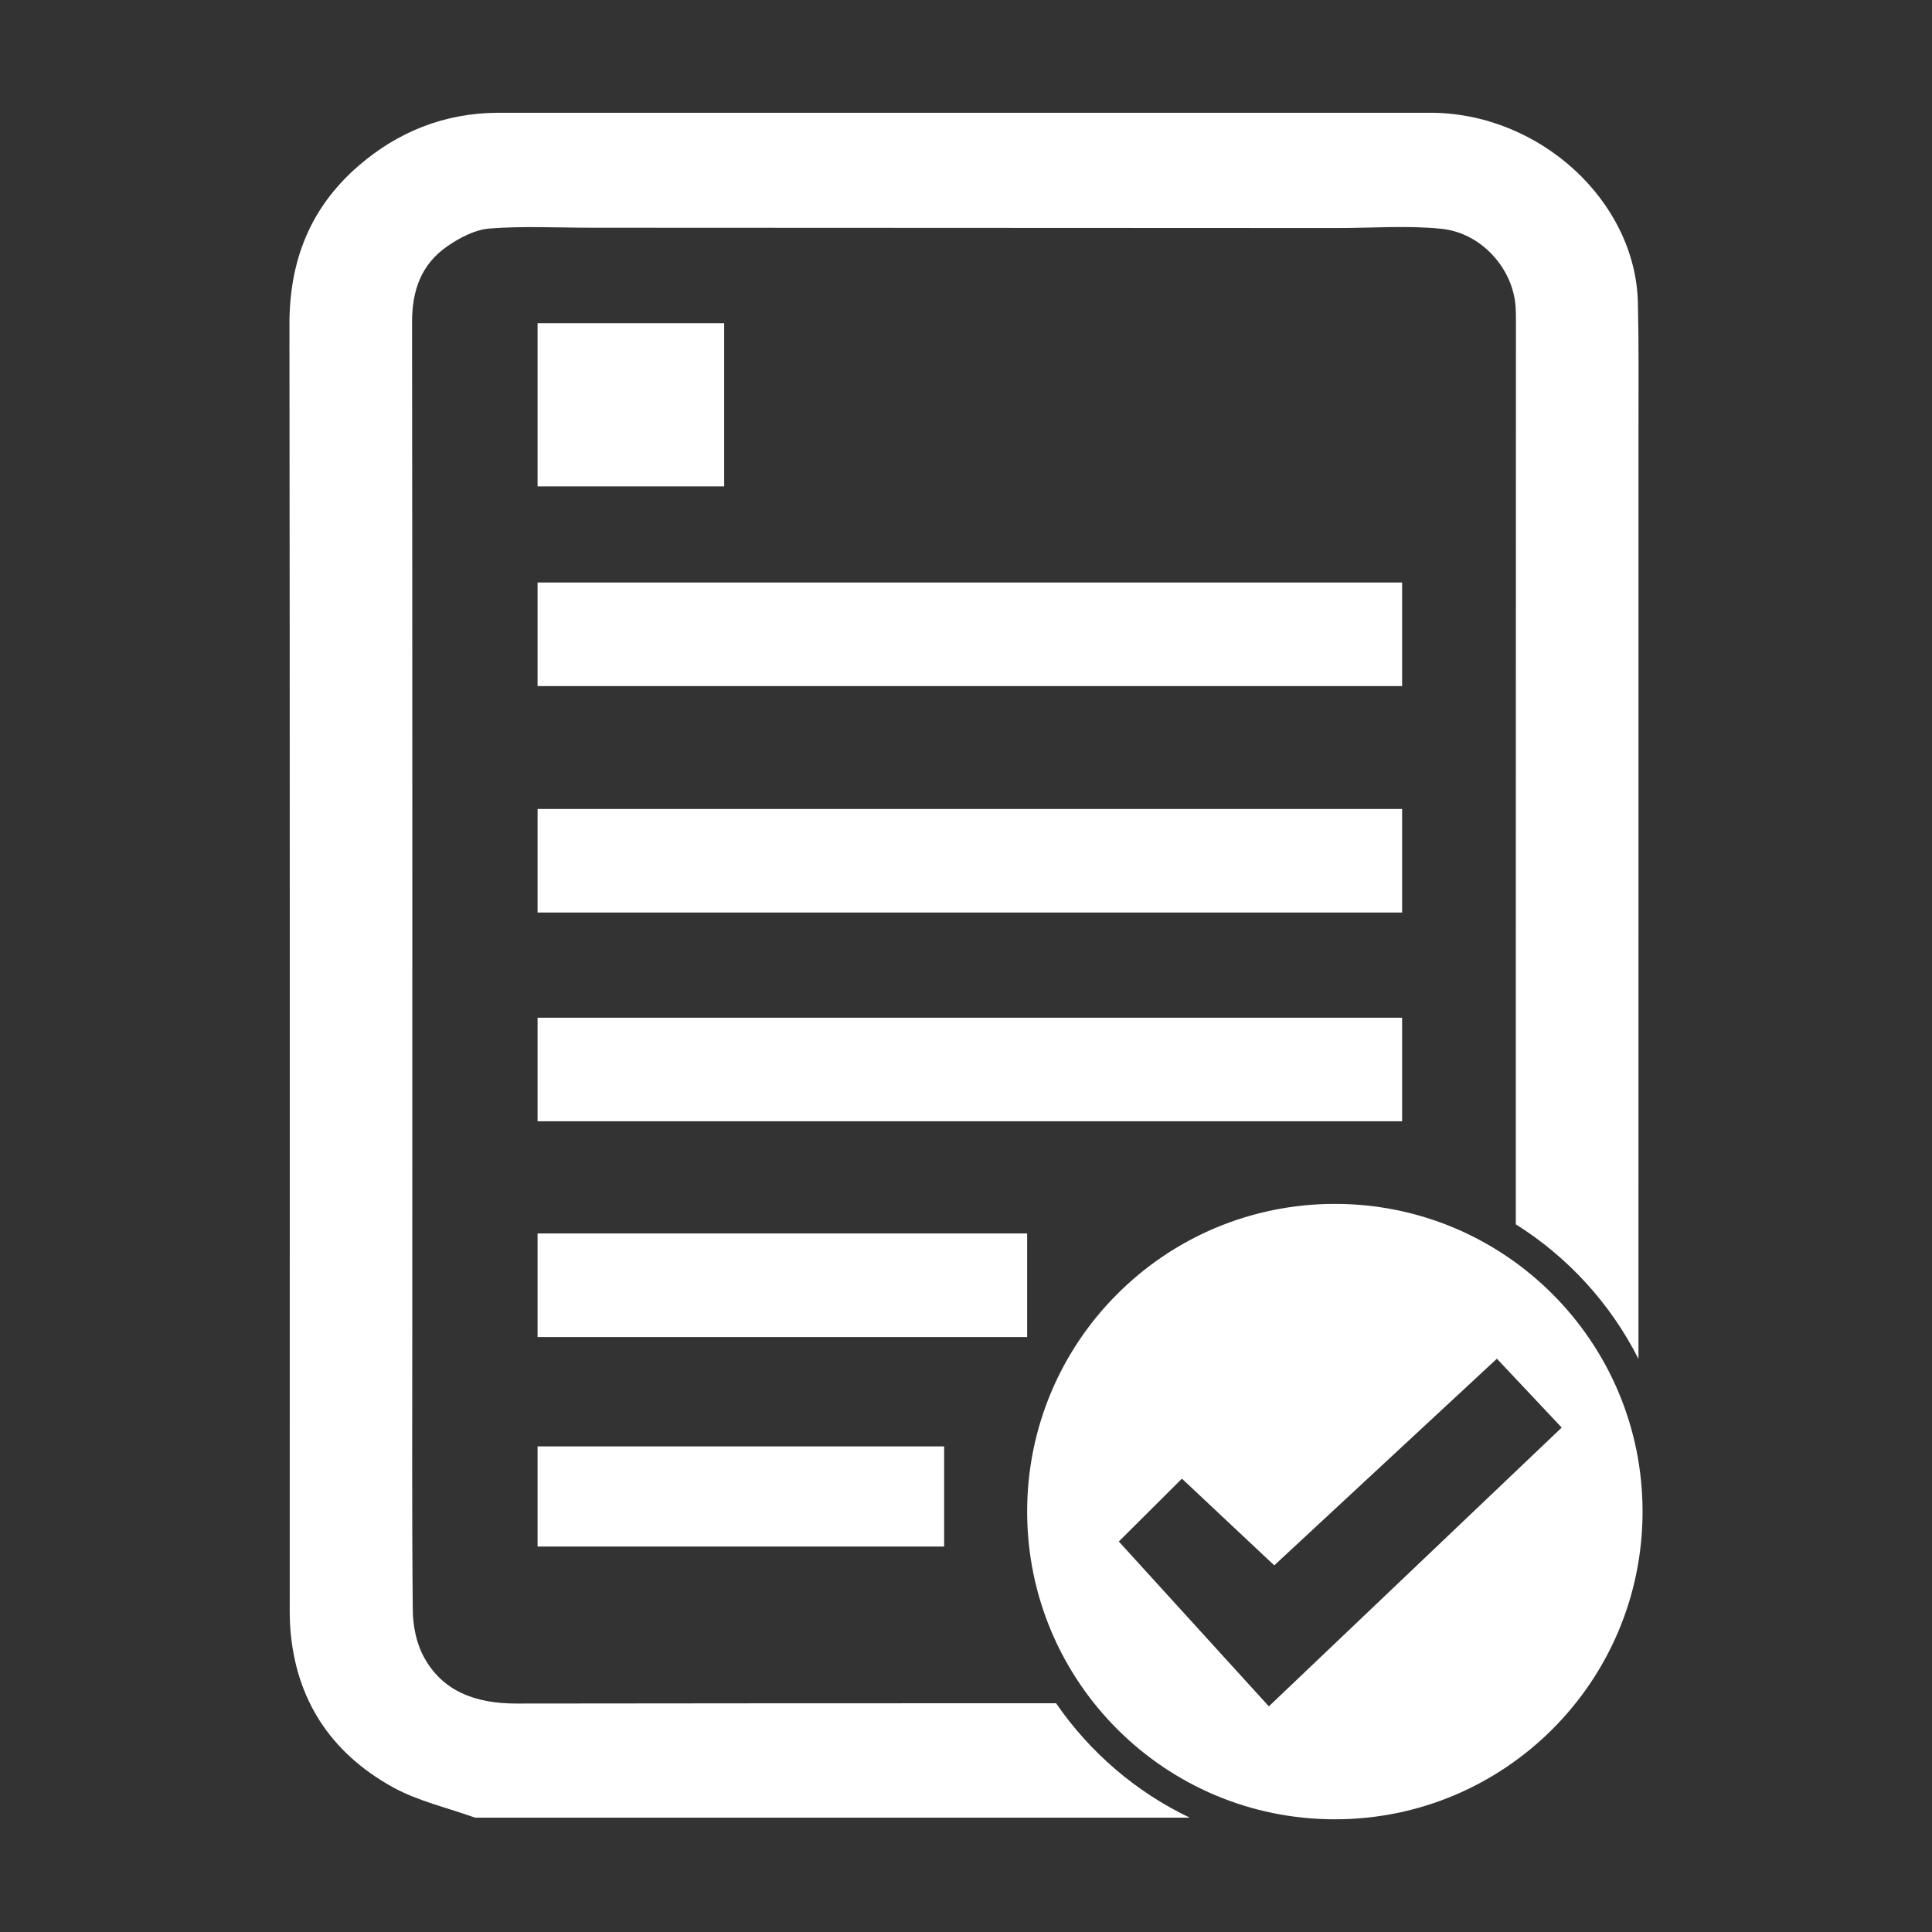
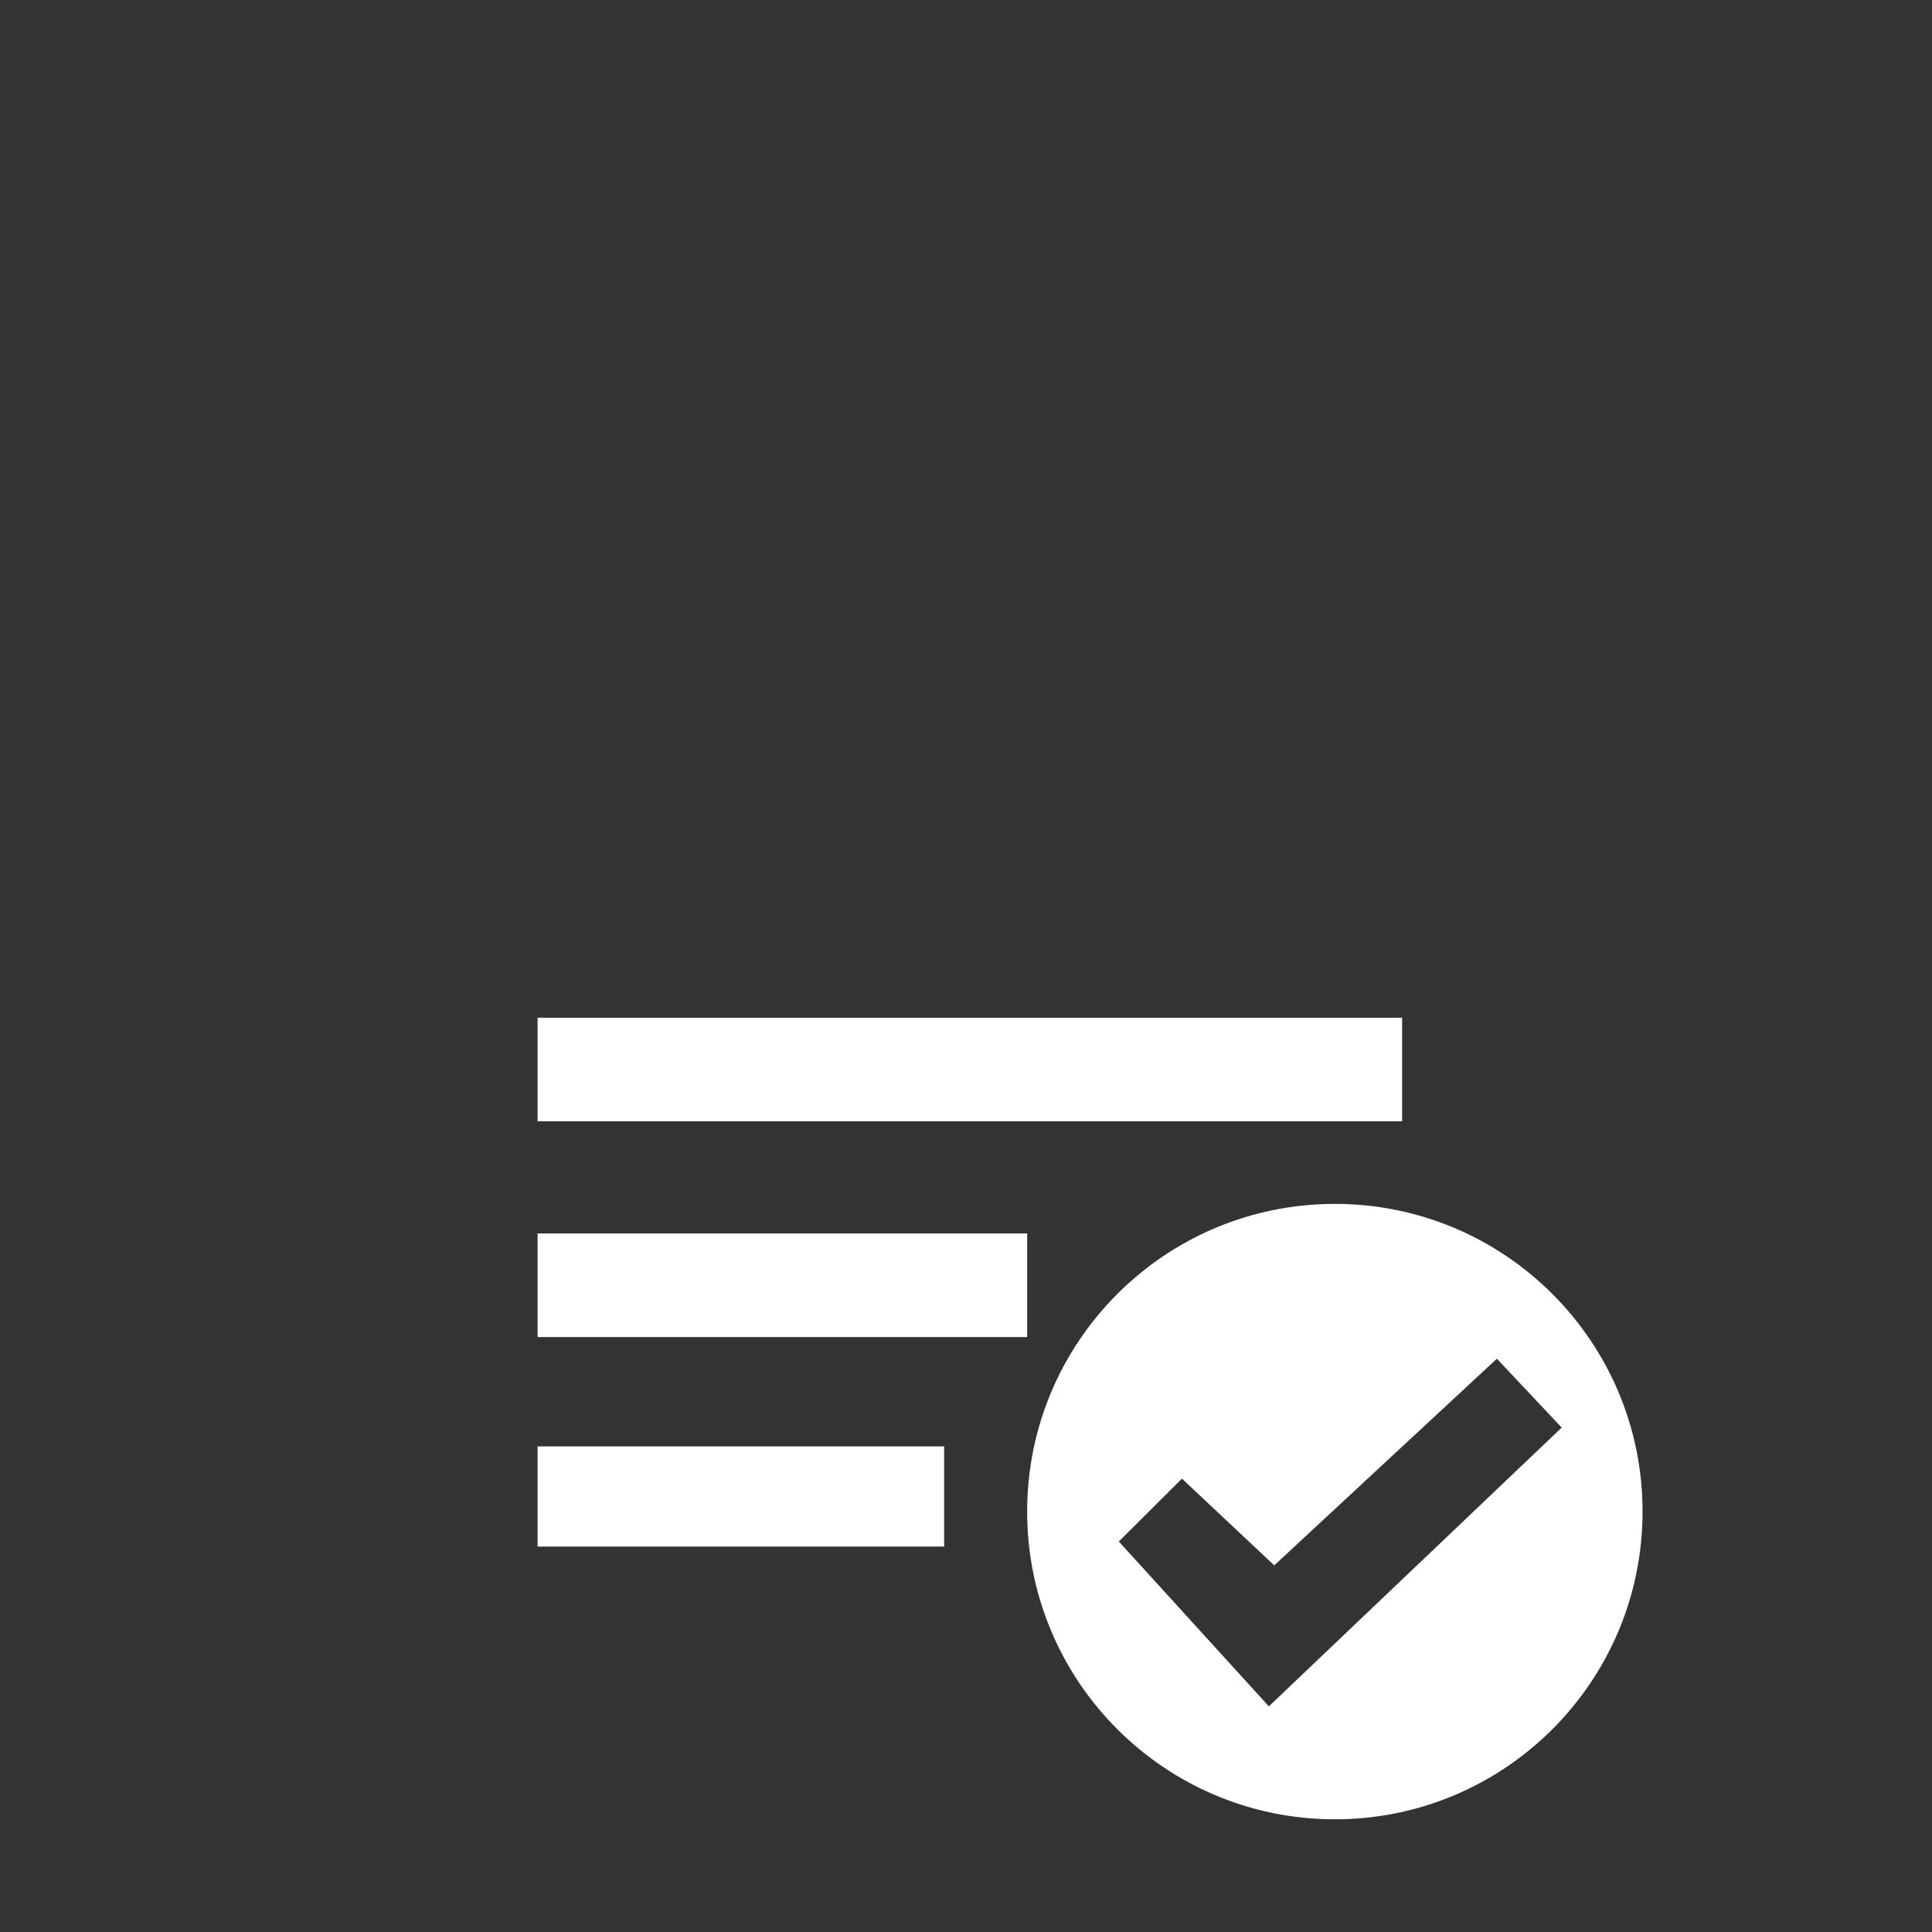
<svg xmlns="http://www.w3.org/2000/svg" id="a" viewBox="0 0 600 600">
  <rect x="0" y="0" width="600" height="600" fill="#333333" stroke="none" />
  <defs>
    <style>.b{fill:#fff;}</style>
  </defs>
  <path class="b" d="M166.95,348.23H435.44v-32.17H166.95v32.17Z" />
  <path class="b" d="M166.95,415.23h152.04v-32.17H166.95v32.17Z" />
  <path class="b" d="M166.95,480.3h126.26v-31.11h-126.26v31.11Z" />
-   <path class="b" d="M166.95,283.4H435.44v-32.17H166.95v32.17Z" />
-   <path class="b" d="M166.95,213.07H435.44v-32.17H166.95v32.17Z" />
-   <path class="b" d="M166.95,151.05h57.95v-50.67h-57.95v50.67Z" />
  <path class="b" d="M414.55,373.88c-52.78,0-95.56,42.78-95.56,95.56s42.78,95.56,95.56,95.56,95.56-42.78,95.56-95.56-42.78-95.56-95.56-95.56Zm-20.5,156.04c-14.33-15.75-30.35-33.35-46.59-51.19,5.03-5.01,11.84-11.79,19.6-19.52,10.03,9.42,19.87,18.67,28.67,26.93,23.03-21.38,45.78-42.5,69.14-64.18,5.83,6.2,12.65,13.44,20.13,21.39-29.46,28.05-59.35,56.5-90.94,86.57Z" />
-   <path class="b" d="M327.98,528.96c-56.02-.03-112.64,.04-167.64,.09-12.71,.02-23.12-3.84-28.88-14.79-2.26-4.28-3.23-9.57-3.27-14.41-.29-30.02-.15-60.04-.15-90.07,0-103.26,.05-206.52-.07-309.78,0-9.54,2.67-17.82,10.99-23.55,3.79-2.61,8.54-5.13,13.05-5.48,10.27-.81,20.67-.25,31.74-.25l231.34,.1c11.21,0,21.95-.84,32.48,.22,12.54,1.26,22.33,12.41,23.11,24.22,.12,1.81,.11,3.64,.11,5.46,0,76.6-.06,153.19-.04,229.79,0,1.24,0,25.56,0,49.72,16.2,10.17,29.42,24.63,38.09,41.79,0-85.3,.02-231.39,.01-289,0-13.04,.12-26.08-.19-39.11-.76-31.32-30.18-58.52-63.8-58.89H154.5c-16.61,.11-30.99,5.98-43.08,16.41-15.32,13.22-21.55,29.9-21.53,49.28,.16,131.59,.08,263.18,.09,394.77,0,3.49-.08,6.98,.19,10.46,1.67,21.43,12.13,38.22,31.87,49.12,7.78,4.29,16.96,6.36,25.51,9.44h221.95c-16.77-8.01-31.08-20.34-41.52-35.53Z" />
</svg>